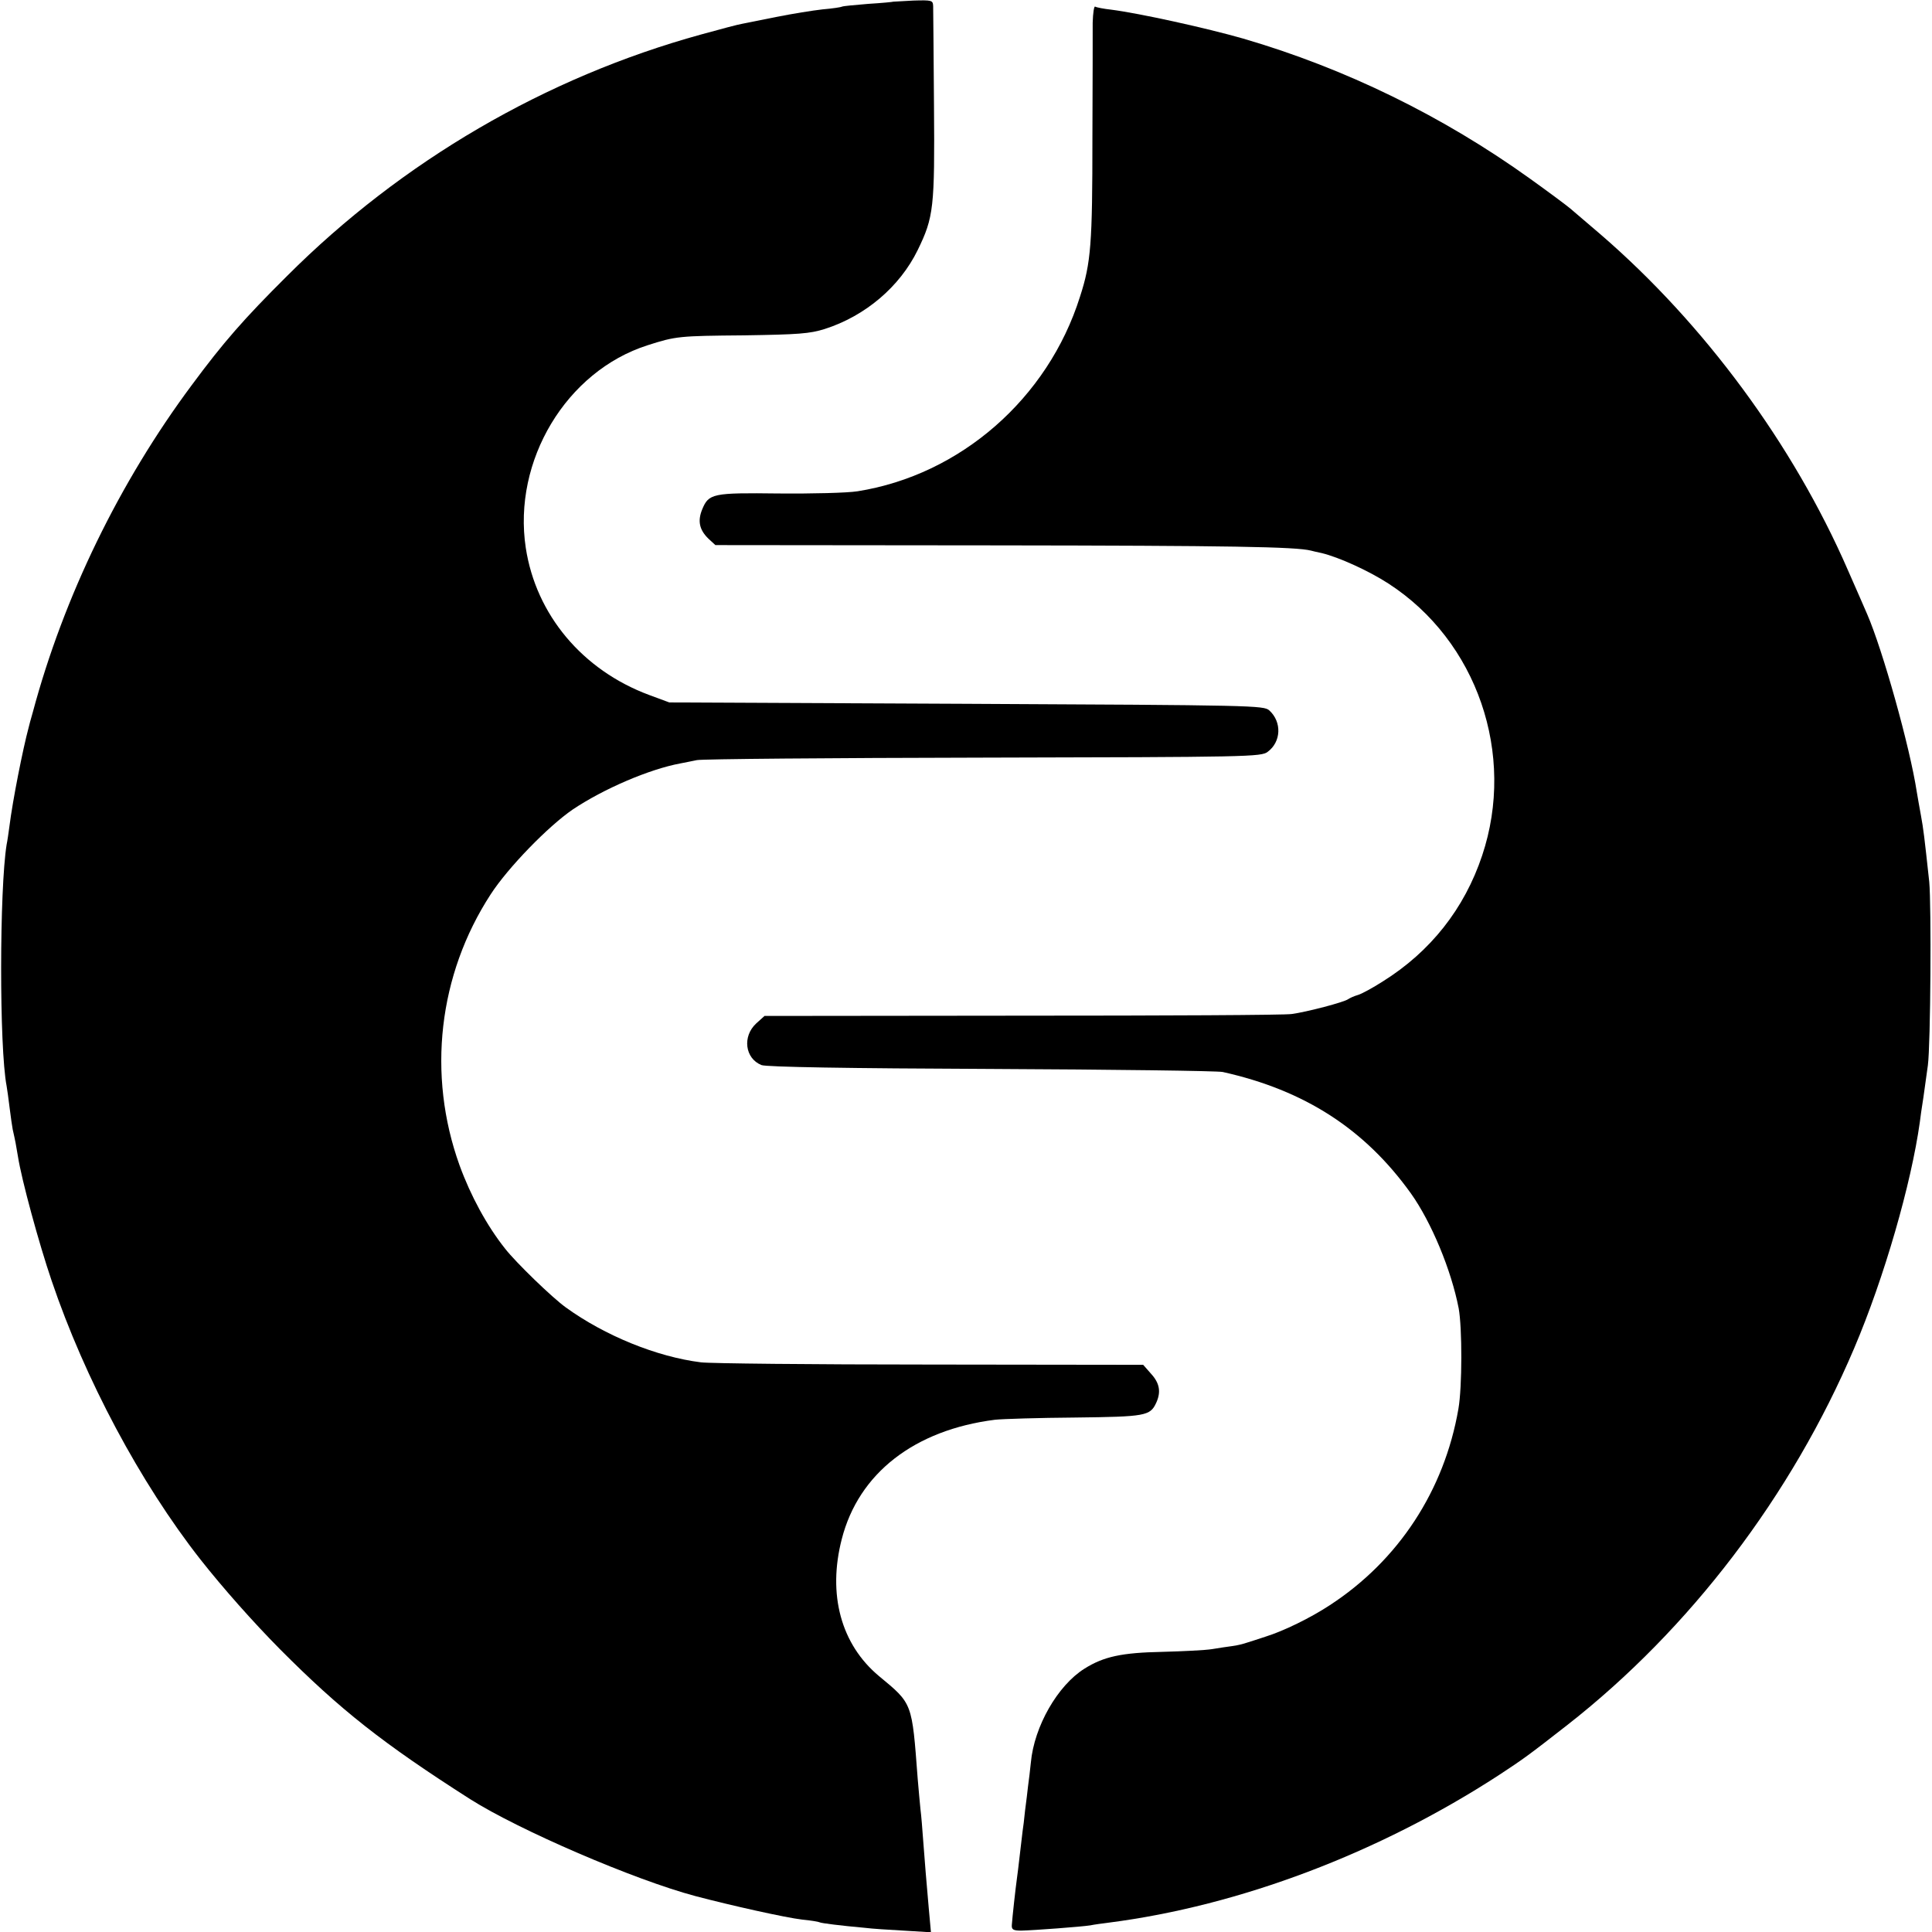
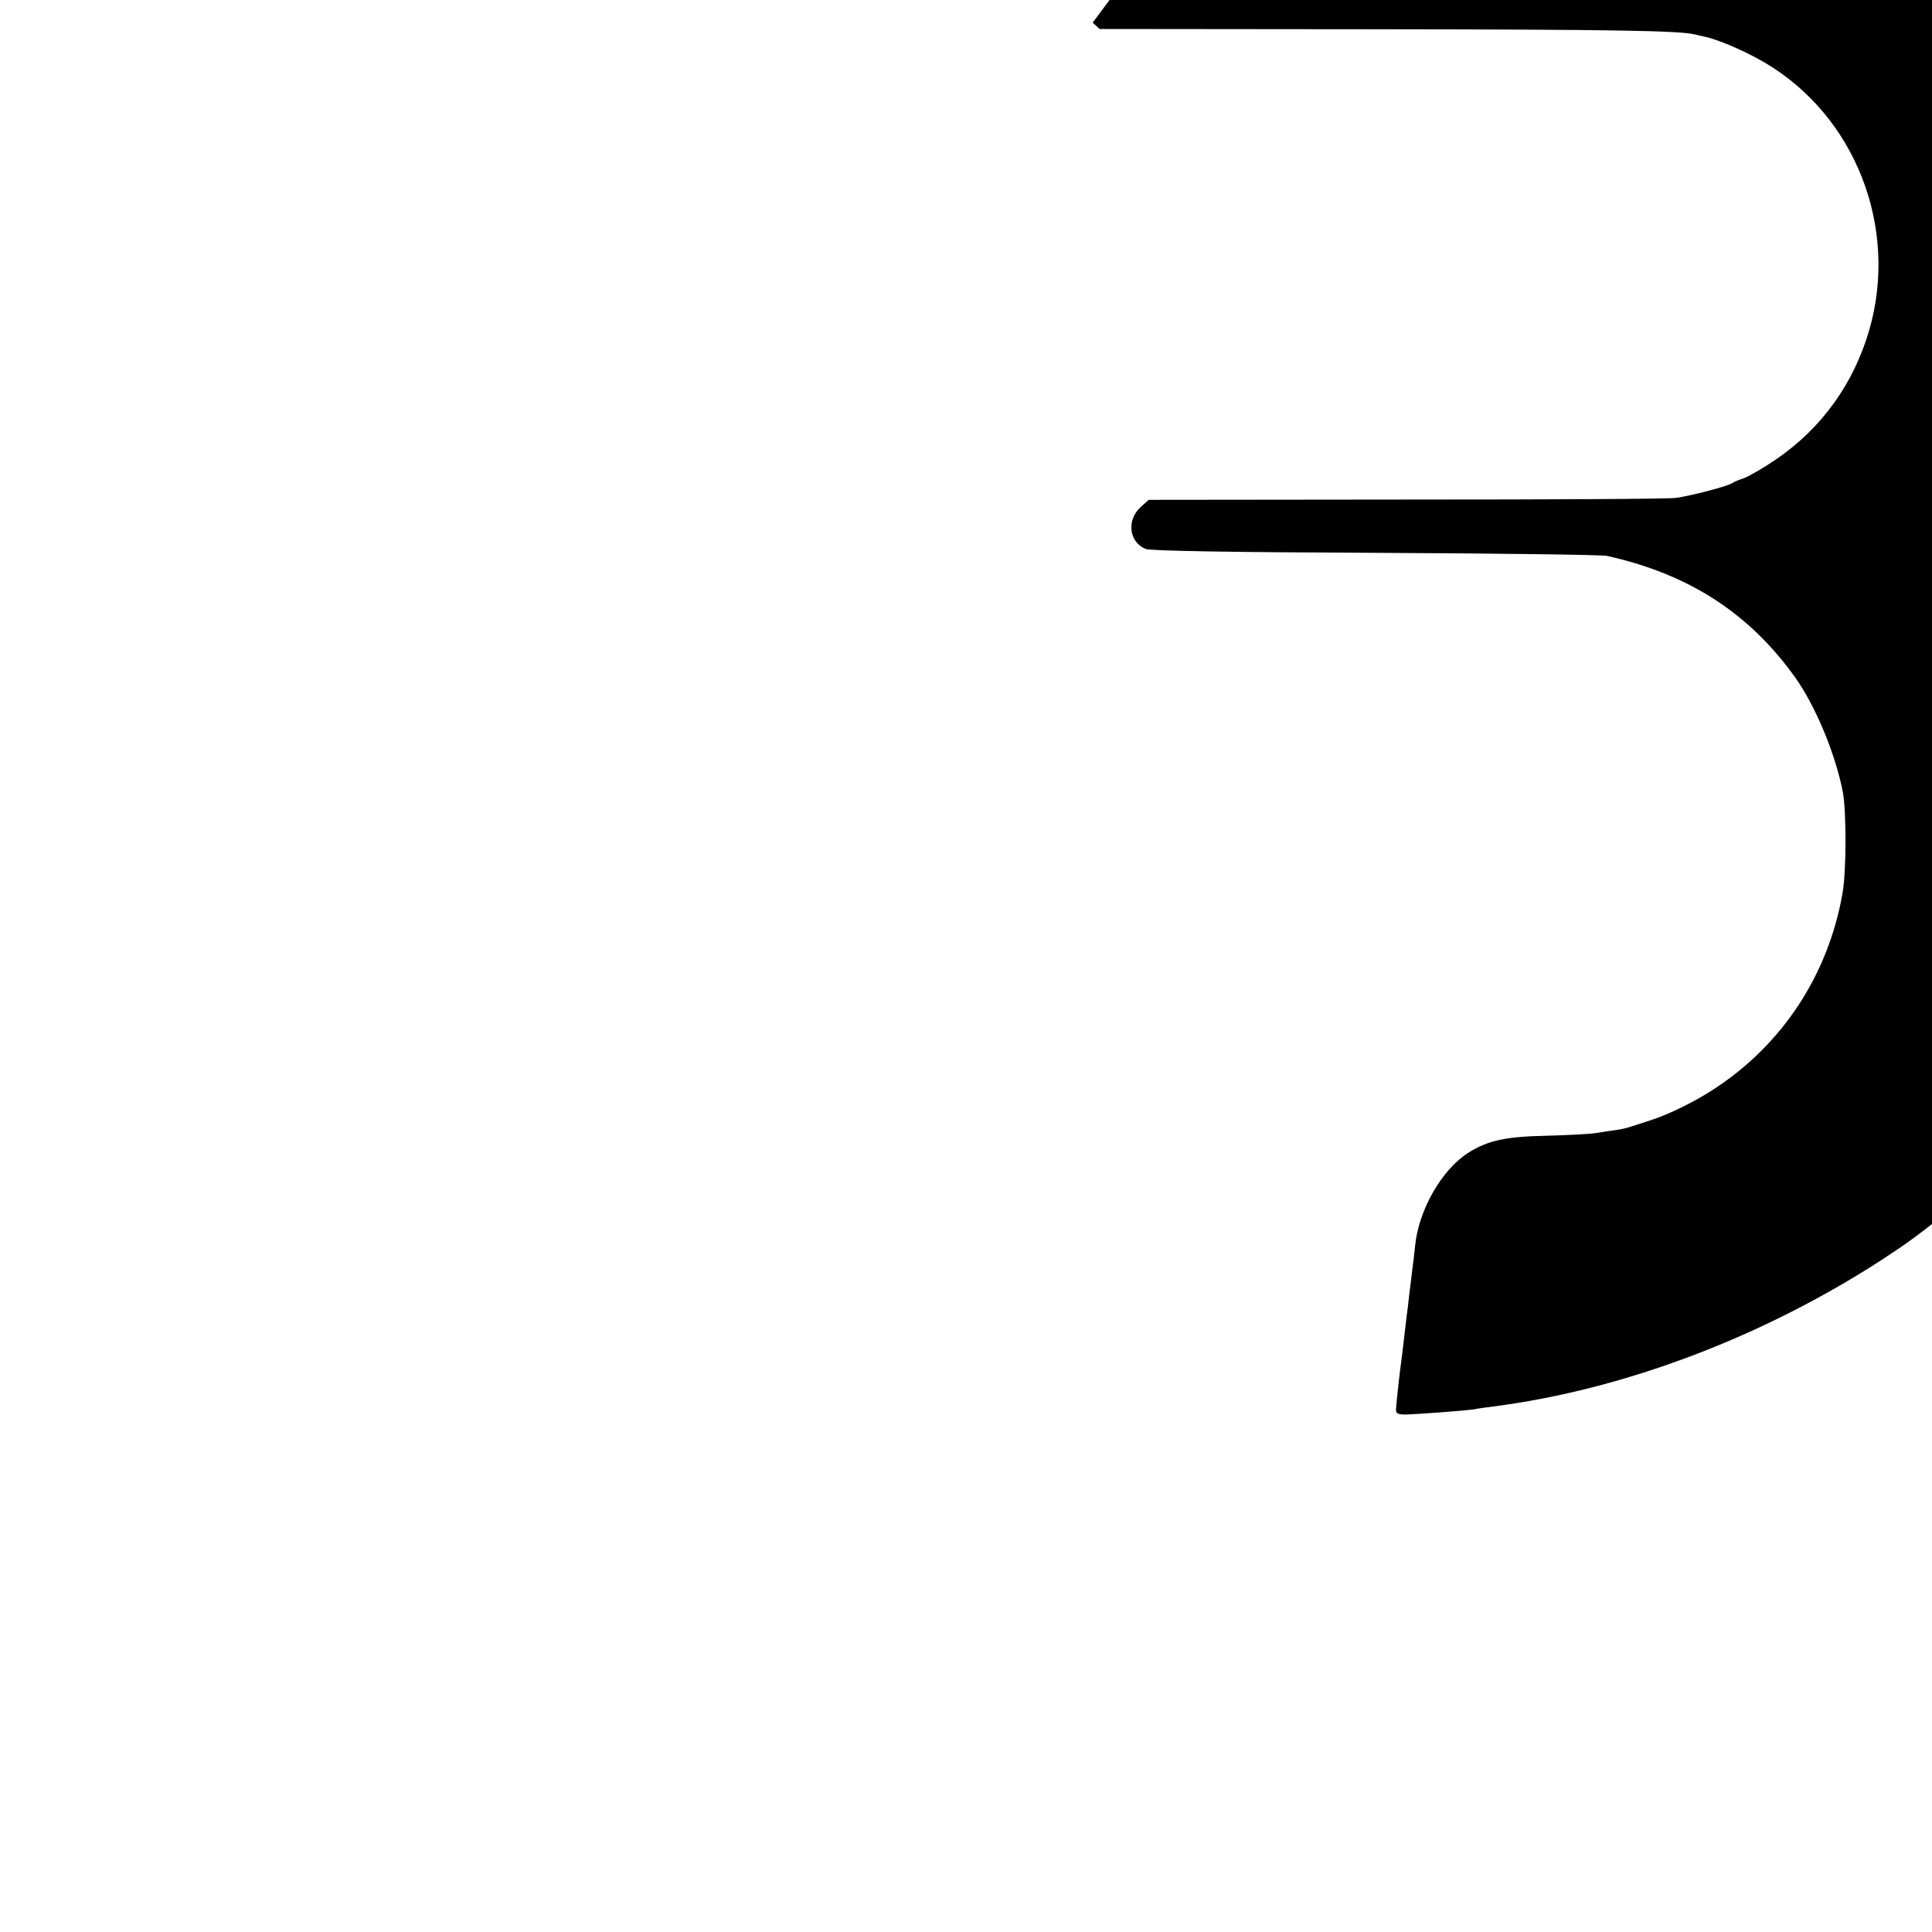
<svg xmlns="http://www.w3.org/2000/svg" version="1.0" width="700pt" height="700pt" viewBox="0 0 700 700" preserveAspectRatio="xMidYMid meet">
  <g transform="translate(0,700) scale(0.1,-0.1)" fill="#000000" stroke="none">
-     <path d="M3237 6994 c-1 -1 -42 -5 -91 -8 -49 -4 -92 -8 -95 -10 -3 -2 -35 -7 -71 -10 -36 -4 -110 -16 -165 -27 -55 -11 -111 -22 -125 -25 -14 -2 -81 -20 -150 -39 -563 -155 -1084 -459 -1500 -875 -157 -156 -231 -241 -345 -395 -262 -352 -464 -767 -576 -1185 -7 -25 -14 -49 -15 -55 -21 -78 -58 -264 -70 -360 -3 -22 -7 -51 -10 -65 -26 -161 -27 -735 0 -875 2 -11 7 -47 11 -80 4 -32 9 -67 11 -77 10 -44 12 -56 19 -98 13 -84 76 -315 122 -450 121 -357 321 -732 539 -1010 82 -104 191 -227 289 -326 218 -219 371 -340 689 -543 177 -112 594 -292 816 -351 129 -34 326 -78 386 -85 32 -3 61 -8 64 -10 5 -3 75 -12 165 -20 22 -3 85 -7 139 -10 l99 -6 -8 88 c-4 48 -9 106 -11 128 -2 22 -6 74 -9 115 -3 41 -7 93 -10 115 -2 22 -7 72 -10 110 -21 278 -18 271 -140 372 -138 115 -187 296 -135 497 61 238 263 395 555 432 28 3 158 7 290 8 256 3 272 6 294 53 18 39 13 71 -18 105 l-29 33 -773 1 c-426 0 -799 4 -829 8 -161 20 -349 97 -490 199 -50 36 -181 163 -220 213 -66 83 -125 192 -165 302 -118 328 -77 690 113 982 63 97 208 246 297 307 112 75 277 146 390 167 17 3 44 9 60 12 17 4 483 8 1036 9 968 2 1008 3 1032 21 49 36 52 108 6 150 -20 18 -54 19 -1098 24 l-1076 5 -73 27 c-242 90 -410 291 -447 533 -48 316 147 640 441 734 103 33 114 34 349 36 198 3 239 6 293 23 147 47 272 153 337 286 58 119 62 153 59 526 -1 184 -3 345 -3 358 -1 21 -4 22 -72 20 -39 -2 -71 -4 -72 -4z" />
-     <path d="M3959 6918 c0 -35 0 -223 -1 -418 0 -383 -5 -452 -45 -575 -116 -369 -434 -646 -806 -705 -38 -6 -165 -9 -285 -8 -241 3 -254 0 -278 -58 -17 -42 -10 -74 23 -106 l25 -23 1016 -1 c849 -1 1087 -5 1142 -19 3 -1 20 -5 39 -9 62 -15 170 -64 241 -110 322 -208 463 -619 340 -986 -64 -192 -187 -348 -360 -456 -36 -23 -76 -45 -90 -49 -14 -4 -29 -11 -35 -15 -14 -11 -152 -47 -205 -54 -25 -4 -465 -6 -978 -6 l-932 -1 -30 -27 c-51 -47 -41 -127 19 -151 17 -7 314 -12 831 -14 443 -2 821 -7 840 -11 297 -66 515 -207 682 -440 74 -104 146 -277 173 -416 13 -71 13 -285 -1 -365 -51 -295 -217 -549 -466 -711 -70 -46 -166 -93 -233 -114 -22 -7 -51 -17 -65 -21 -14 -5 -38 -11 -55 -13 -16 -2 -49 -7 -73 -11 -24 -4 -105 -8 -181 -10 -147 -3 -212 -17 -282 -61 -97 -61 -182 -209 -194 -340 -3 -27 -7 -65 -10 -84 -2 -19 -7 -60 -11 -90 -3 -30 -7 -64 -9 -75 -1 -11 -6 -49 -10 -85 -4 -36 -9 -76 -11 -90 -4 -28 -16 -135 -18 -165 -1 -16 5 -20 34 -20 46 1 218 14 250 19 14 3 44 7 68 10 474 61 978 252 1412 534 93 61 109 73 250 183 443 347 811 830 1038 1364 109 256 207 597 238 820 1 11 7 52 13 90 5 39 13 90 16 115 10 75 13 579 5 665 -18 166 -21 191 -30 240 -5 28 -12 66 -15 85 -25 164 -124 516 -180 645 -7 17 -39 89 -70 160 -198 455 -521 892 -895 1215 -47 40 -96 82 -110 94 -14 12 -80 61 -147 109 -315 226 -668 399 -1038 507 -132 38 -377 92 -479 105 -27 3 -53 8 -58 11 -4 3 -8 -23 -9 -58z" />
+     <path d="M3959 6918 l25 -23 1016 -1 c849 -1 1087 -5 1142 -19 3 -1 20 -5 39 -9 62 -15 170 -64 241 -110 322 -208 463 -619 340 -986 -64 -192 -187 -348 -360 -456 -36 -23 -76 -45 -90 -49 -14 -4 -29 -11 -35 -15 -14 -11 -152 -47 -205 -54 -25 -4 -465 -6 -978 -6 l-932 -1 -30 -27 c-51 -47 -41 -127 19 -151 17 -7 314 -12 831 -14 443 -2 821 -7 840 -11 297 -66 515 -207 682 -440 74 -104 146 -277 173 -416 13 -71 13 -285 -1 -365 -51 -295 -217 -549 -466 -711 -70 -46 -166 -93 -233 -114 -22 -7 -51 -17 -65 -21 -14 -5 -38 -11 -55 -13 -16 -2 -49 -7 -73 -11 -24 -4 -105 -8 -181 -10 -147 -3 -212 -17 -282 -61 -97 -61 -182 -209 -194 -340 -3 -27 -7 -65 -10 -84 -2 -19 -7 -60 -11 -90 -3 -30 -7 -64 -9 -75 -1 -11 -6 -49 -10 -85 -4 -36 -9 -76 -11 -90 -4 -28 -16 -135 -18 -165 -1 -16 5 -20 34 -20 46 1 218 14 250 19 14 3 44 7 68 10 474 61 978 252 1412 534 93 61 109 73 250 183 443 347 811 830 1038 1364 109 256 207 597 238 820 1 11 7 52 13 90 5 39 13 90 16 115 10 75 13 579 5 665 -18 166 -21 191 -30 240 -5 28 -12 66 -15 85 -25 164 -124 516 -180 645 -7 17 -39 89 -70 160 -198 455 -521 892 -895 1215 -47 40 -96 82 -110 94 -14 12 -80 61 -147 109 -315 226 -668 399 -1038 507 -132 38 -377 92 -479 105 -27 3 -53 8 -58 11 -4 3 -8 -23 -9 -58z" />
  </g>
</svg>